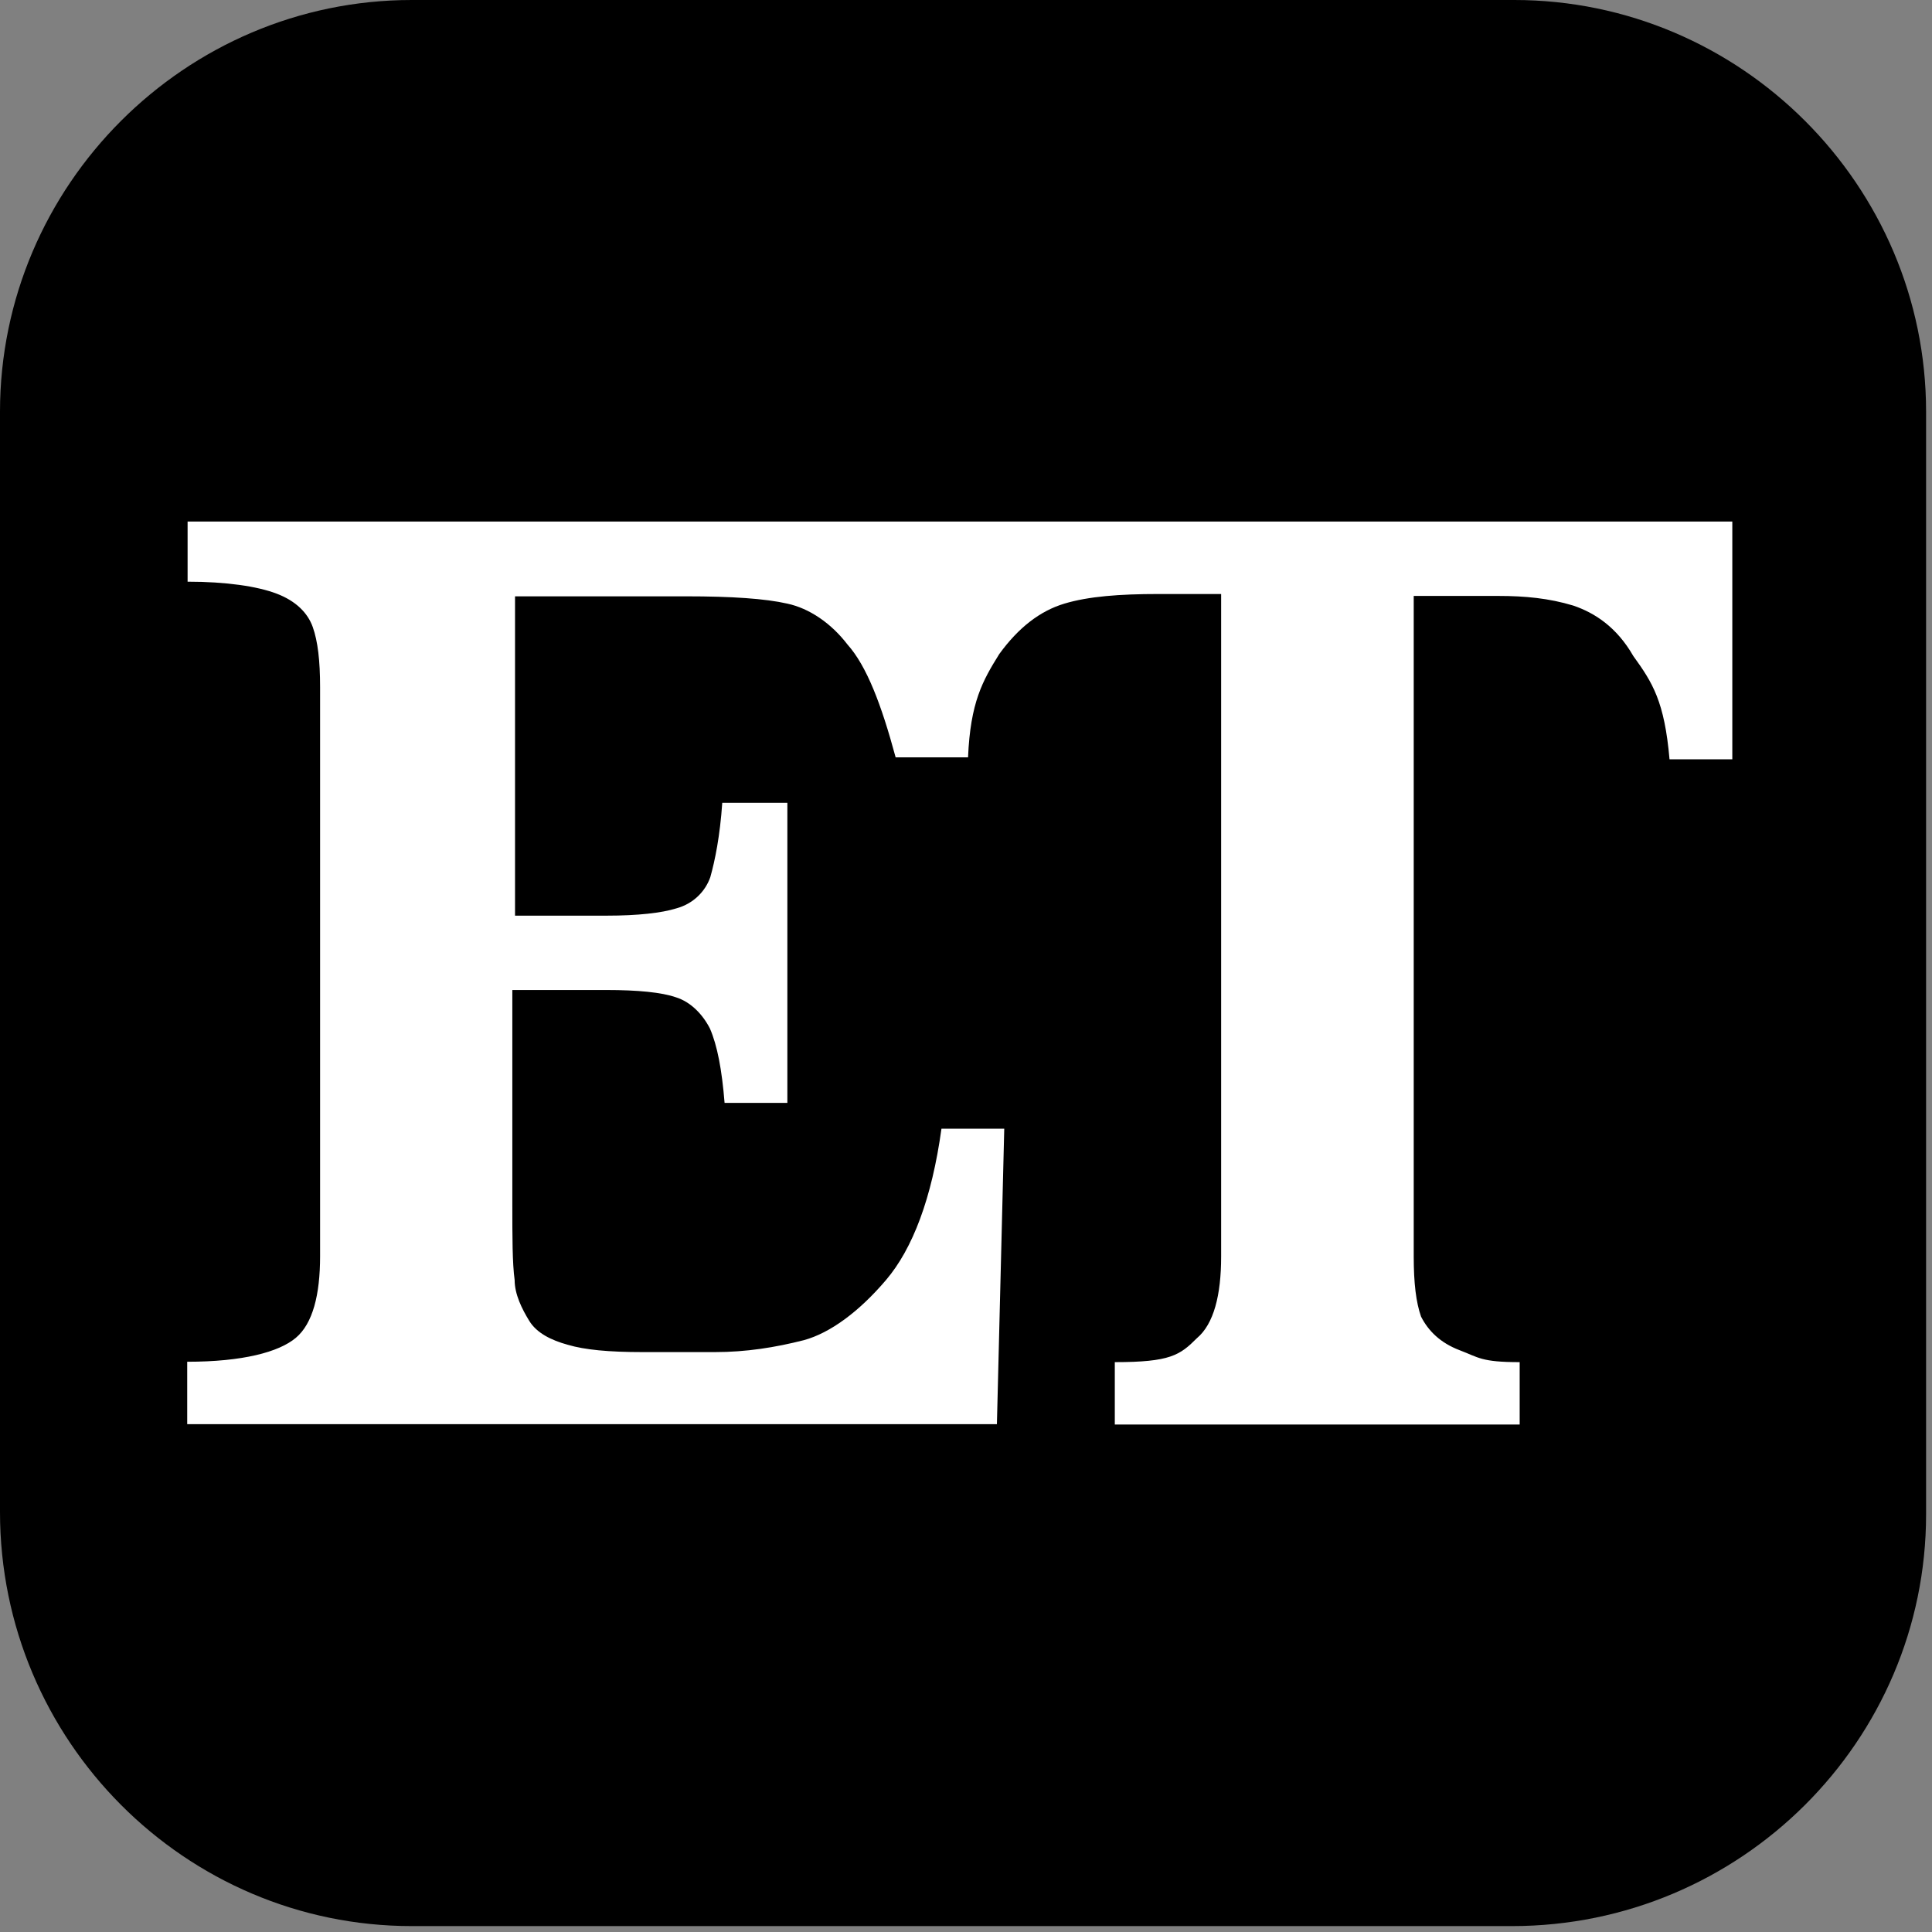
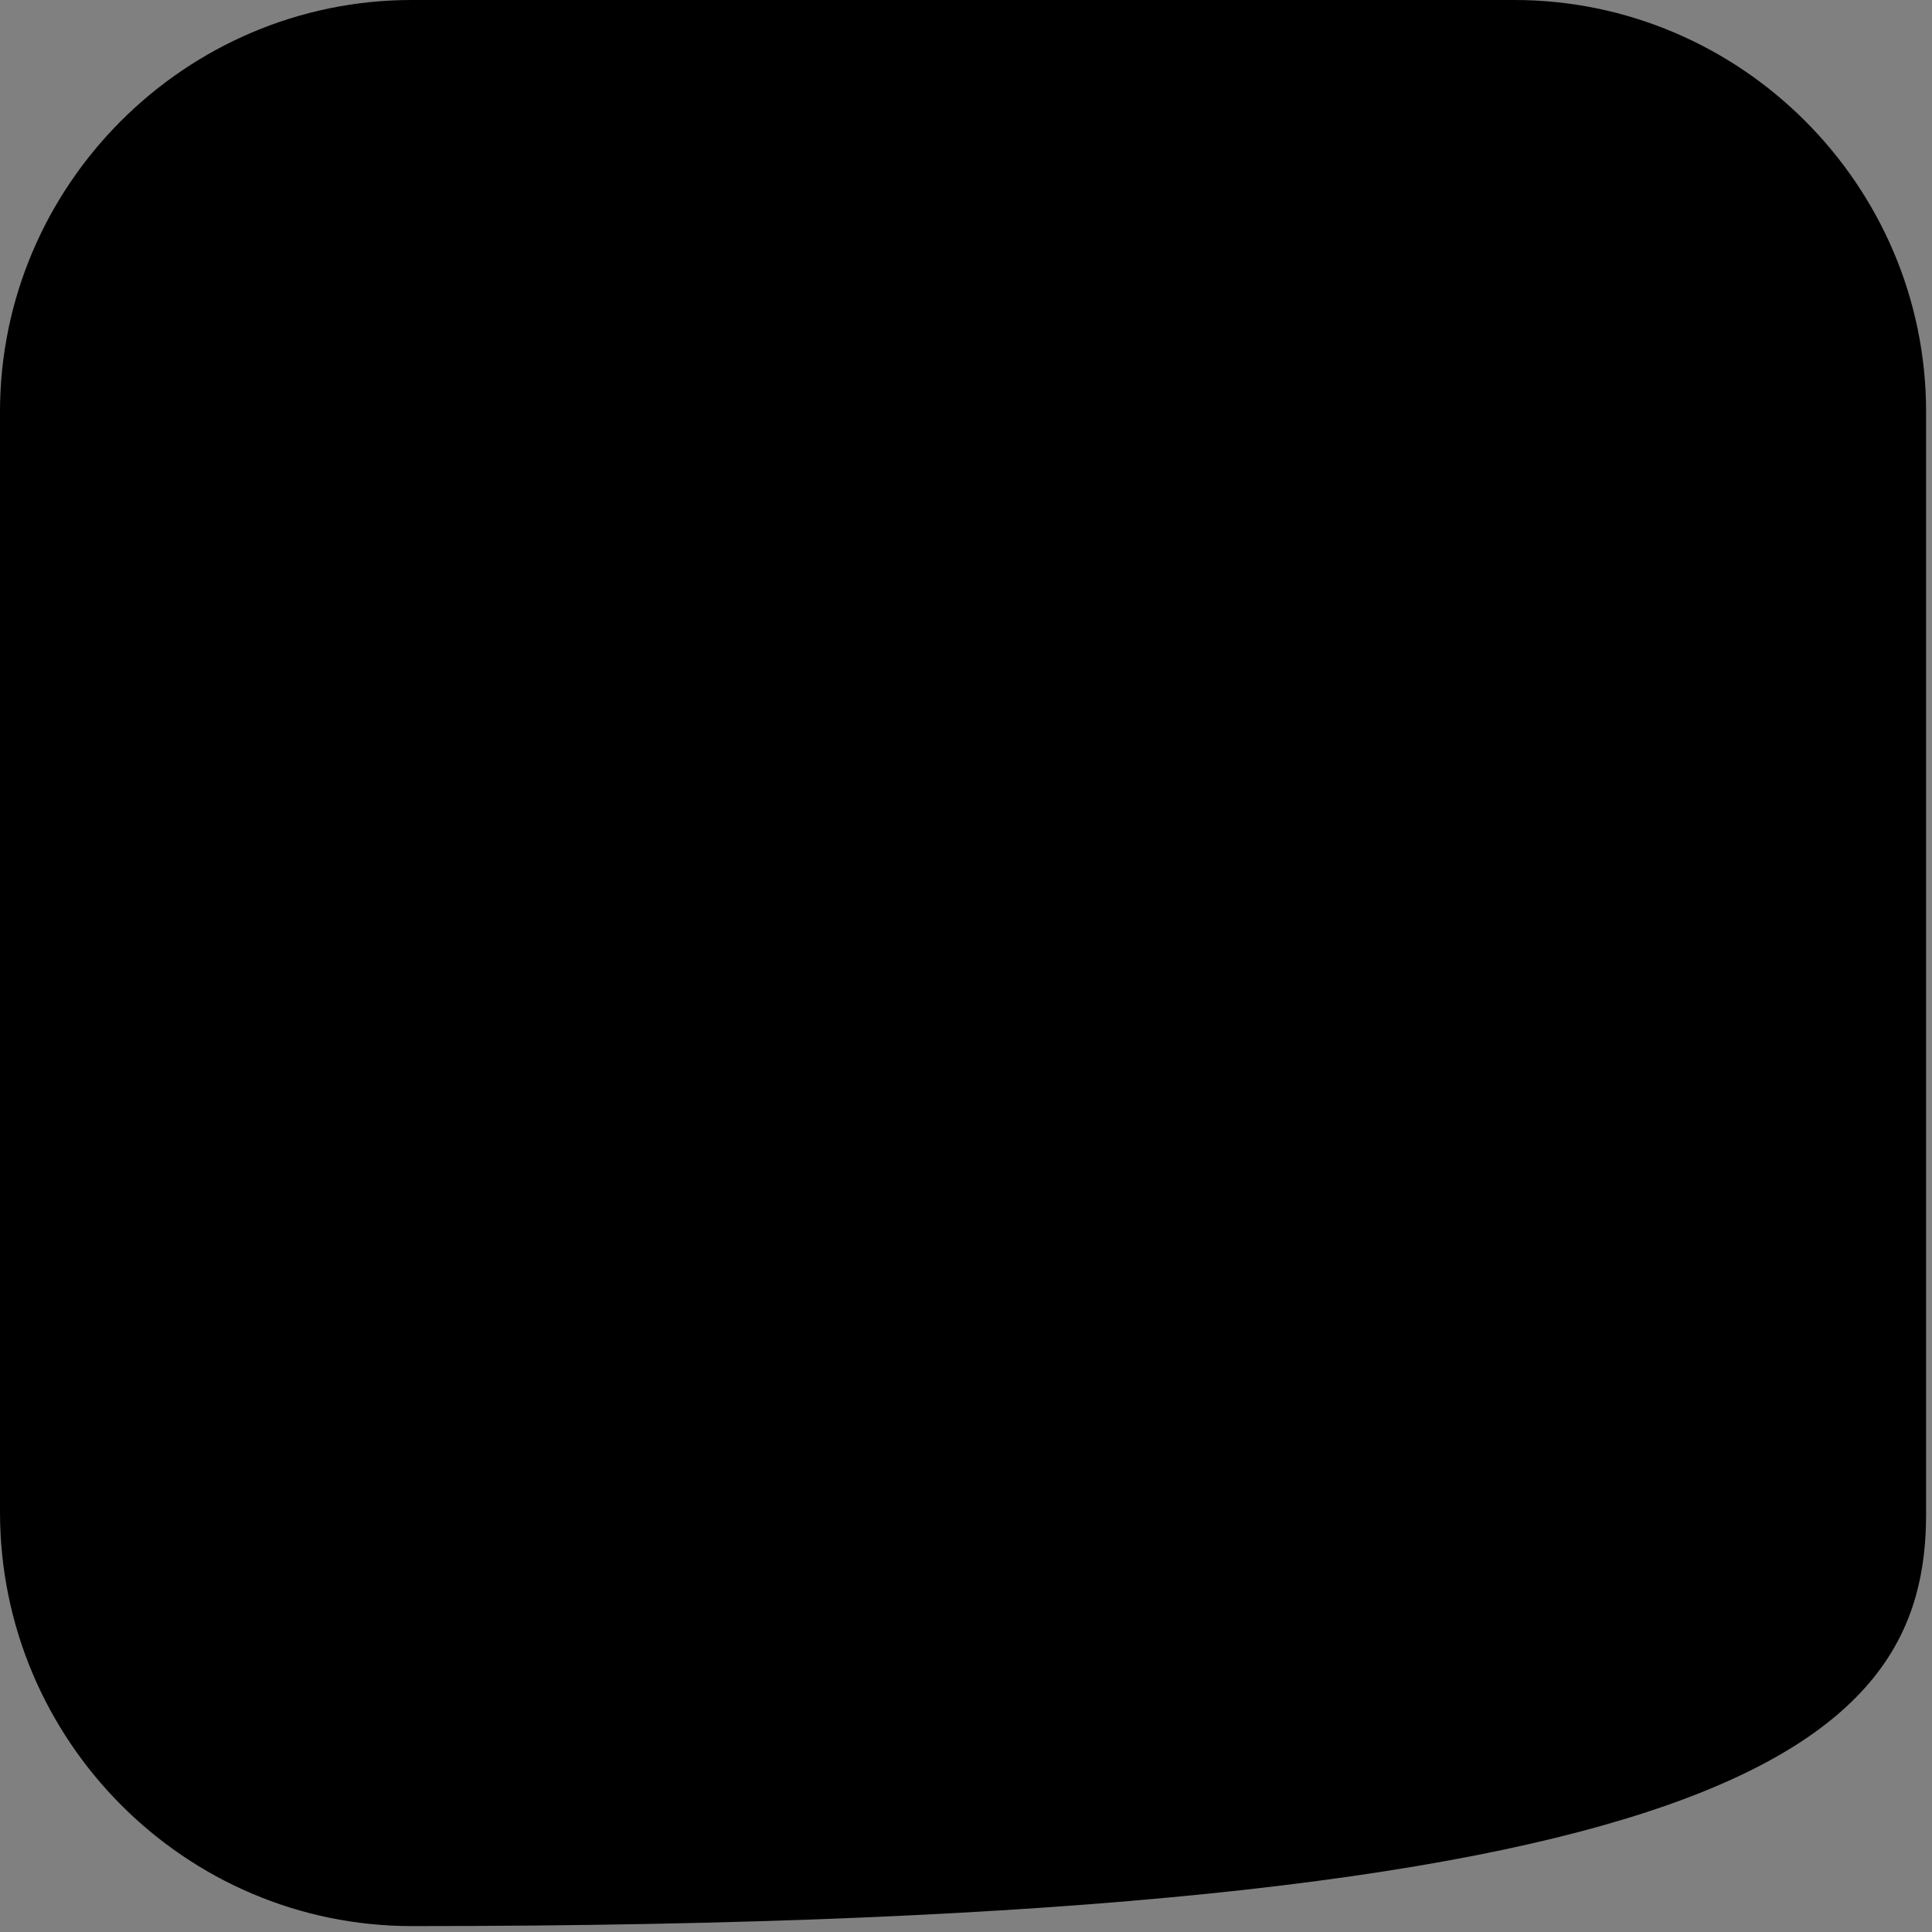
<svg xmlns="http://www.w3.org/2000/svg" width="50" height="50" style="width:150px; height:150px;" viewBox="0 0 50 50" fill="none">
  <rect x="0" y="0" width="50" height="50" fill="#808080" stroke="none" />
-   <path d="M39.189 0H10.657C4.795 0 0 4.795 0 10.657V39.13C0 45.051 4.795 49.847 10.657 49.847H39.13C45.051 49.847 49.847 45.051 49.847 39.189V10.657C49.847 4.795 45.051 0 39.189 0Z" fill="black" />
-   <path d="M4.855 13.498V15.054C5.852 15.054 6.659 15.173 7.158 15.363C7.656 15.552 7.965 15.861 8.095 16.23C8.225 16.599 8.284 17.098 8.284 17.785V32.51C8.284 33.507 8.095 34.255 7.656 34.623C7.218 34.992 6.281 35.242 4.845 35.242V36.857H25.8L25.99 29.21H24.365C24.116 31.015 23.617 32.321 22.929 33.128C22.241 33.936 21.494 34.494 20.806 34.683C20.058 34.873 19.311 34.992 18.503 34.992H16.629C15.751 34.992 15.133 34.933 14.695 34.803C14.256 34.683 13.887 34.494 13.698 34.185C13.508 33.876 13.319 33.497 13.319 33.128C13.259 32.69 13.259 32.012 13.259 31.144V25.621H15.692C16.499 25.621 17.127 25.681 17.496 25.811C17.875 25.93 18.184 26.249 18.373 26.618C18.563 27.057 18.682 27.675 18.752 28.542H20.377V20.776H18.692C18.633 21.643 18.503 22.271 18.383 22.7C18.254 23.069 17.945 23.388 17.506 23.508C17.127 23.627 16.509 23.697 15.702 23.697H13.329V15.433H17.755C18.942 15.433 19.809 15.492 20.377 15.622C20.936 15.742 21.504 16.12 21.932 16.679C22.431 17.237 22.81 18.234 23.179 19.6H25.053C25.113 18.174 25.432 17.616 25.86 16.928C26.359 16.24 26.917 15.811 27.545 15.622C28.173 15.433 28.981 15.373 29.978 15.373H31.603V32.52C31.603 33.517 31.413 34.265 30.975 34.633C30.536 35.072 30.287 35.252 28.851 35.252V36.867H39.329V35.252C38.332 35.252 38.272 35.132 37.774 34.943C37.275 34.753 36.966 34.444 36.777 34.075C36.647 33.706 36.587 33.208 36.587 32.52V15.423H38.781C39.468 15.423 40.087 15.482 40.715 15.672C41.273 15.861 41.841 16.23 42.27 16.978C42.768 17.666 43.077 18.154 43.207 19.65H44.832V13.498H24.245H4.855V13.498Z" fill="white" />
+   <path d="M39.189 0H10.657C4.795 0 0 4.795 0 10.657V39.13C0 45.051 4.795 49.847 10.657 49.847C45.051 49.847 49.847 45.051 49.847 39.189V10.657C49.847 4.795 45.051 0 39.189 0Z" fill="black" />
</svg>